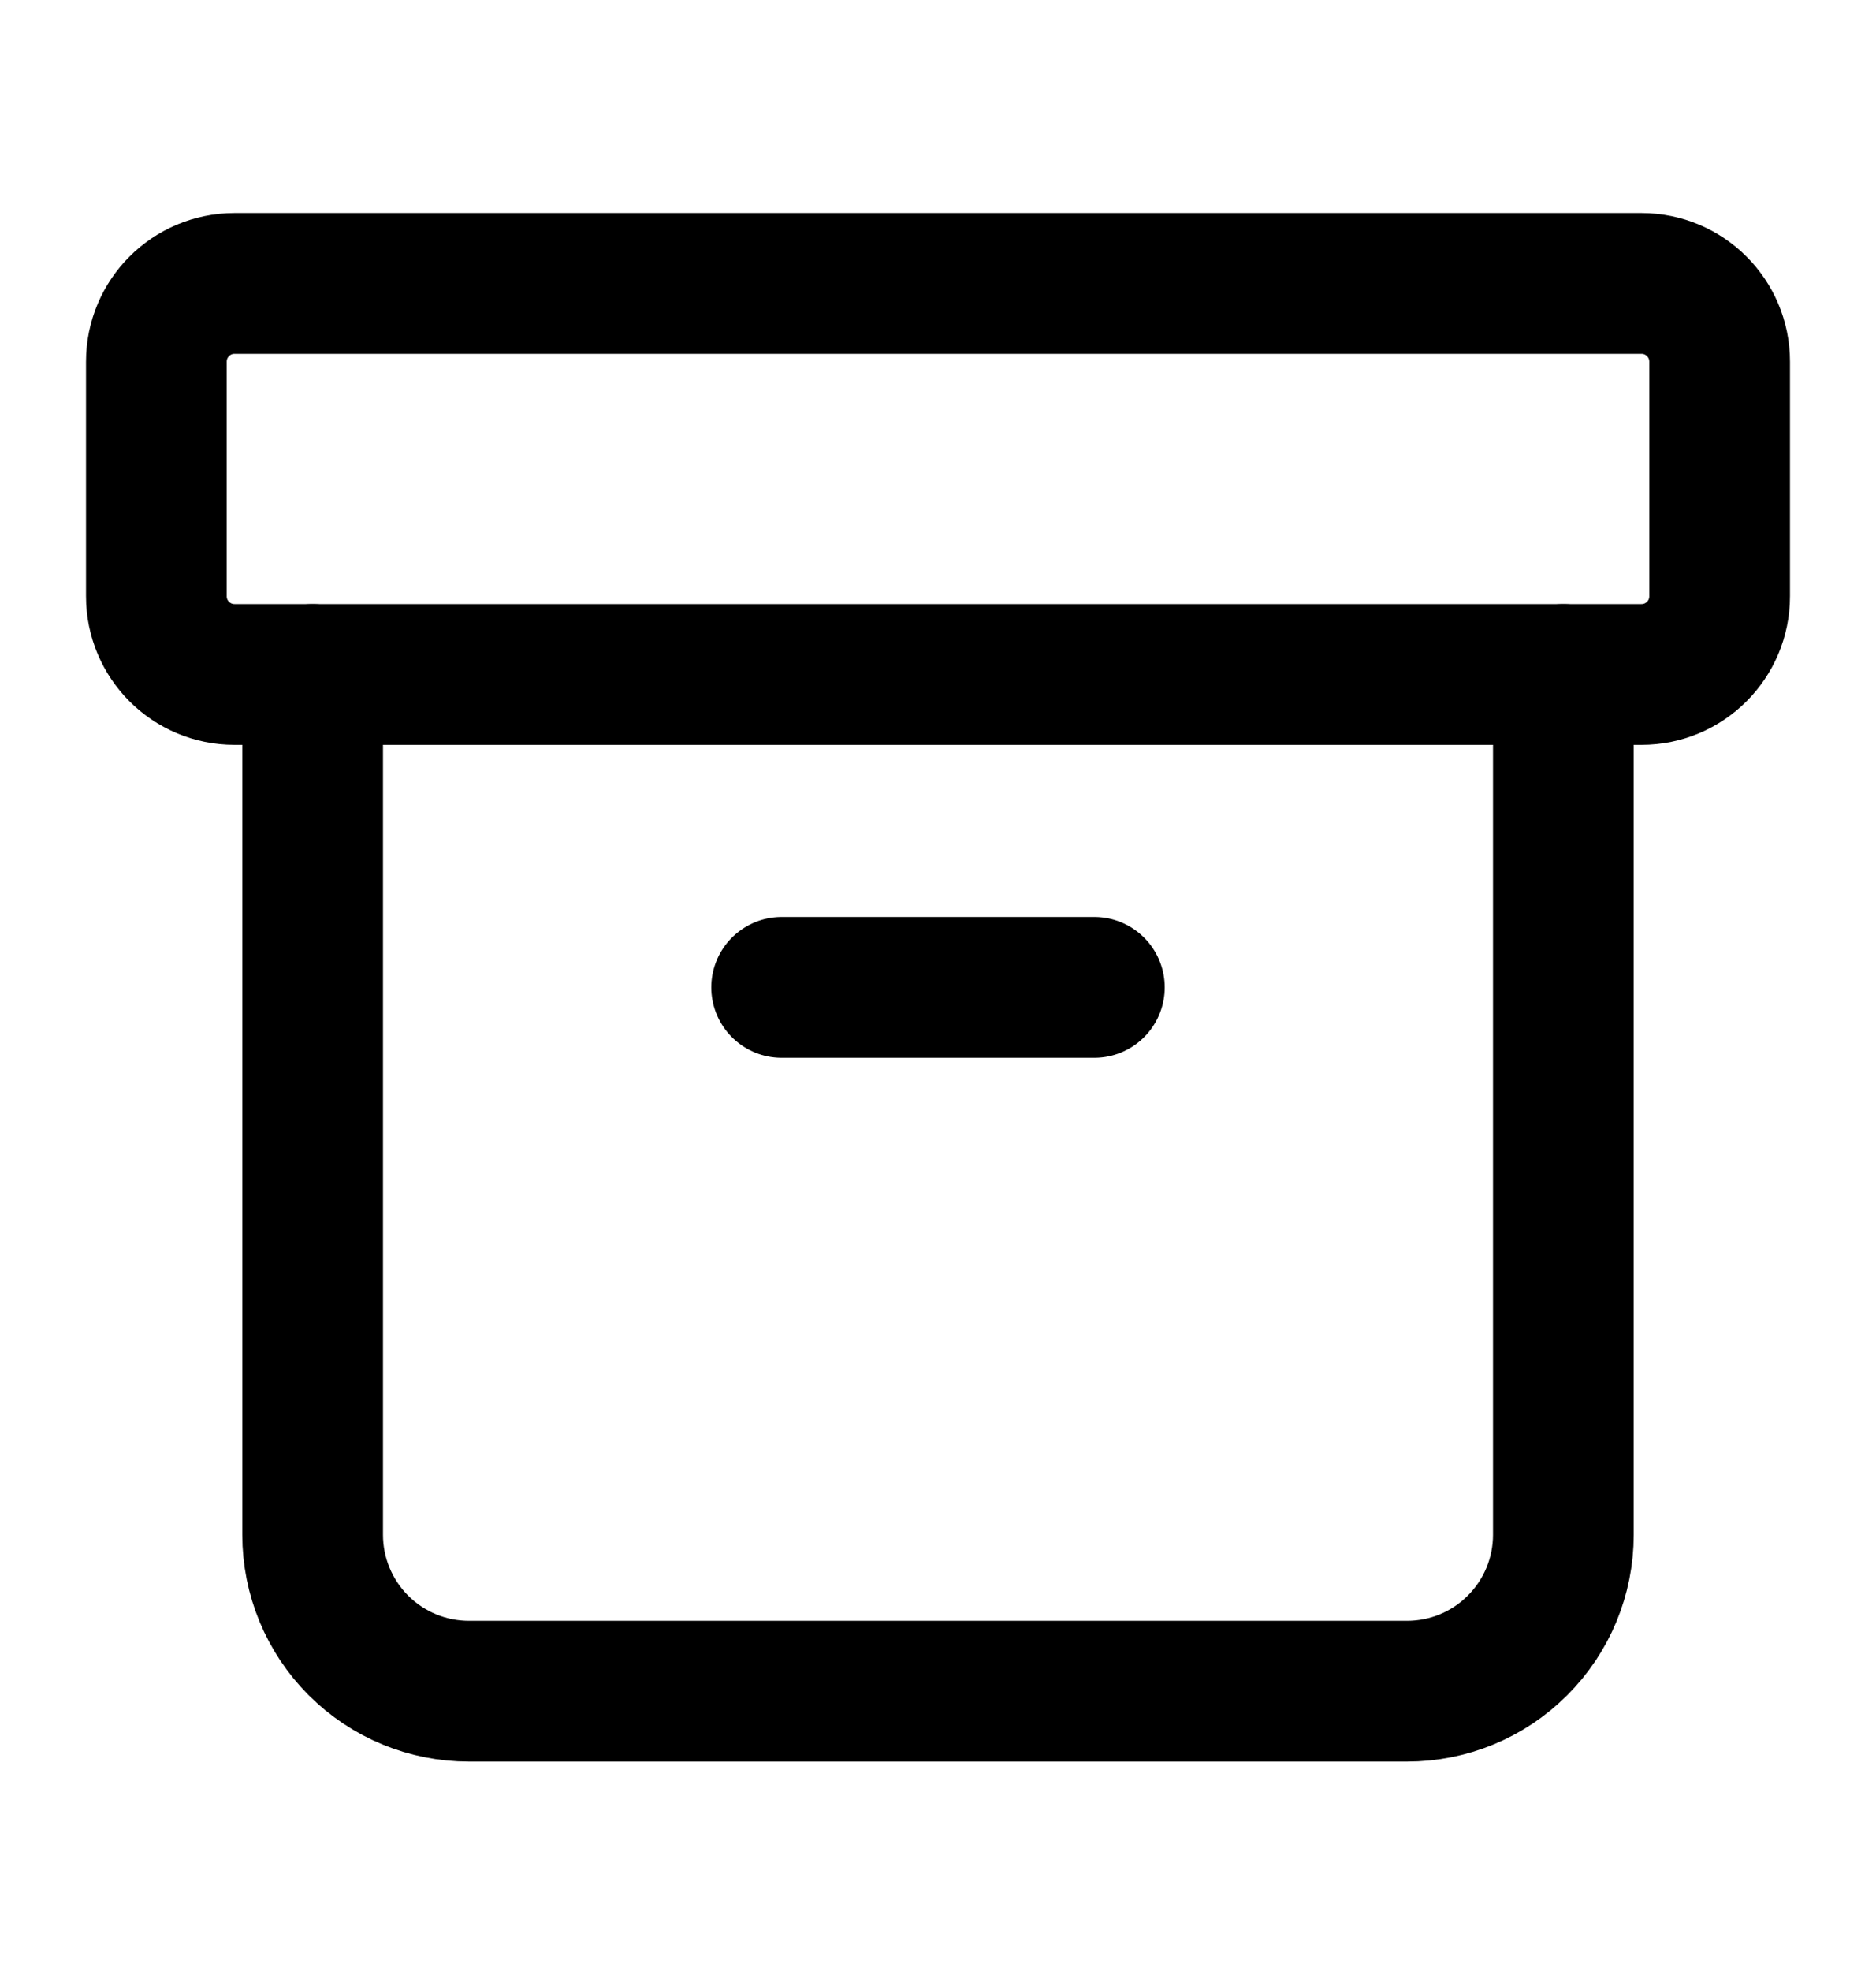
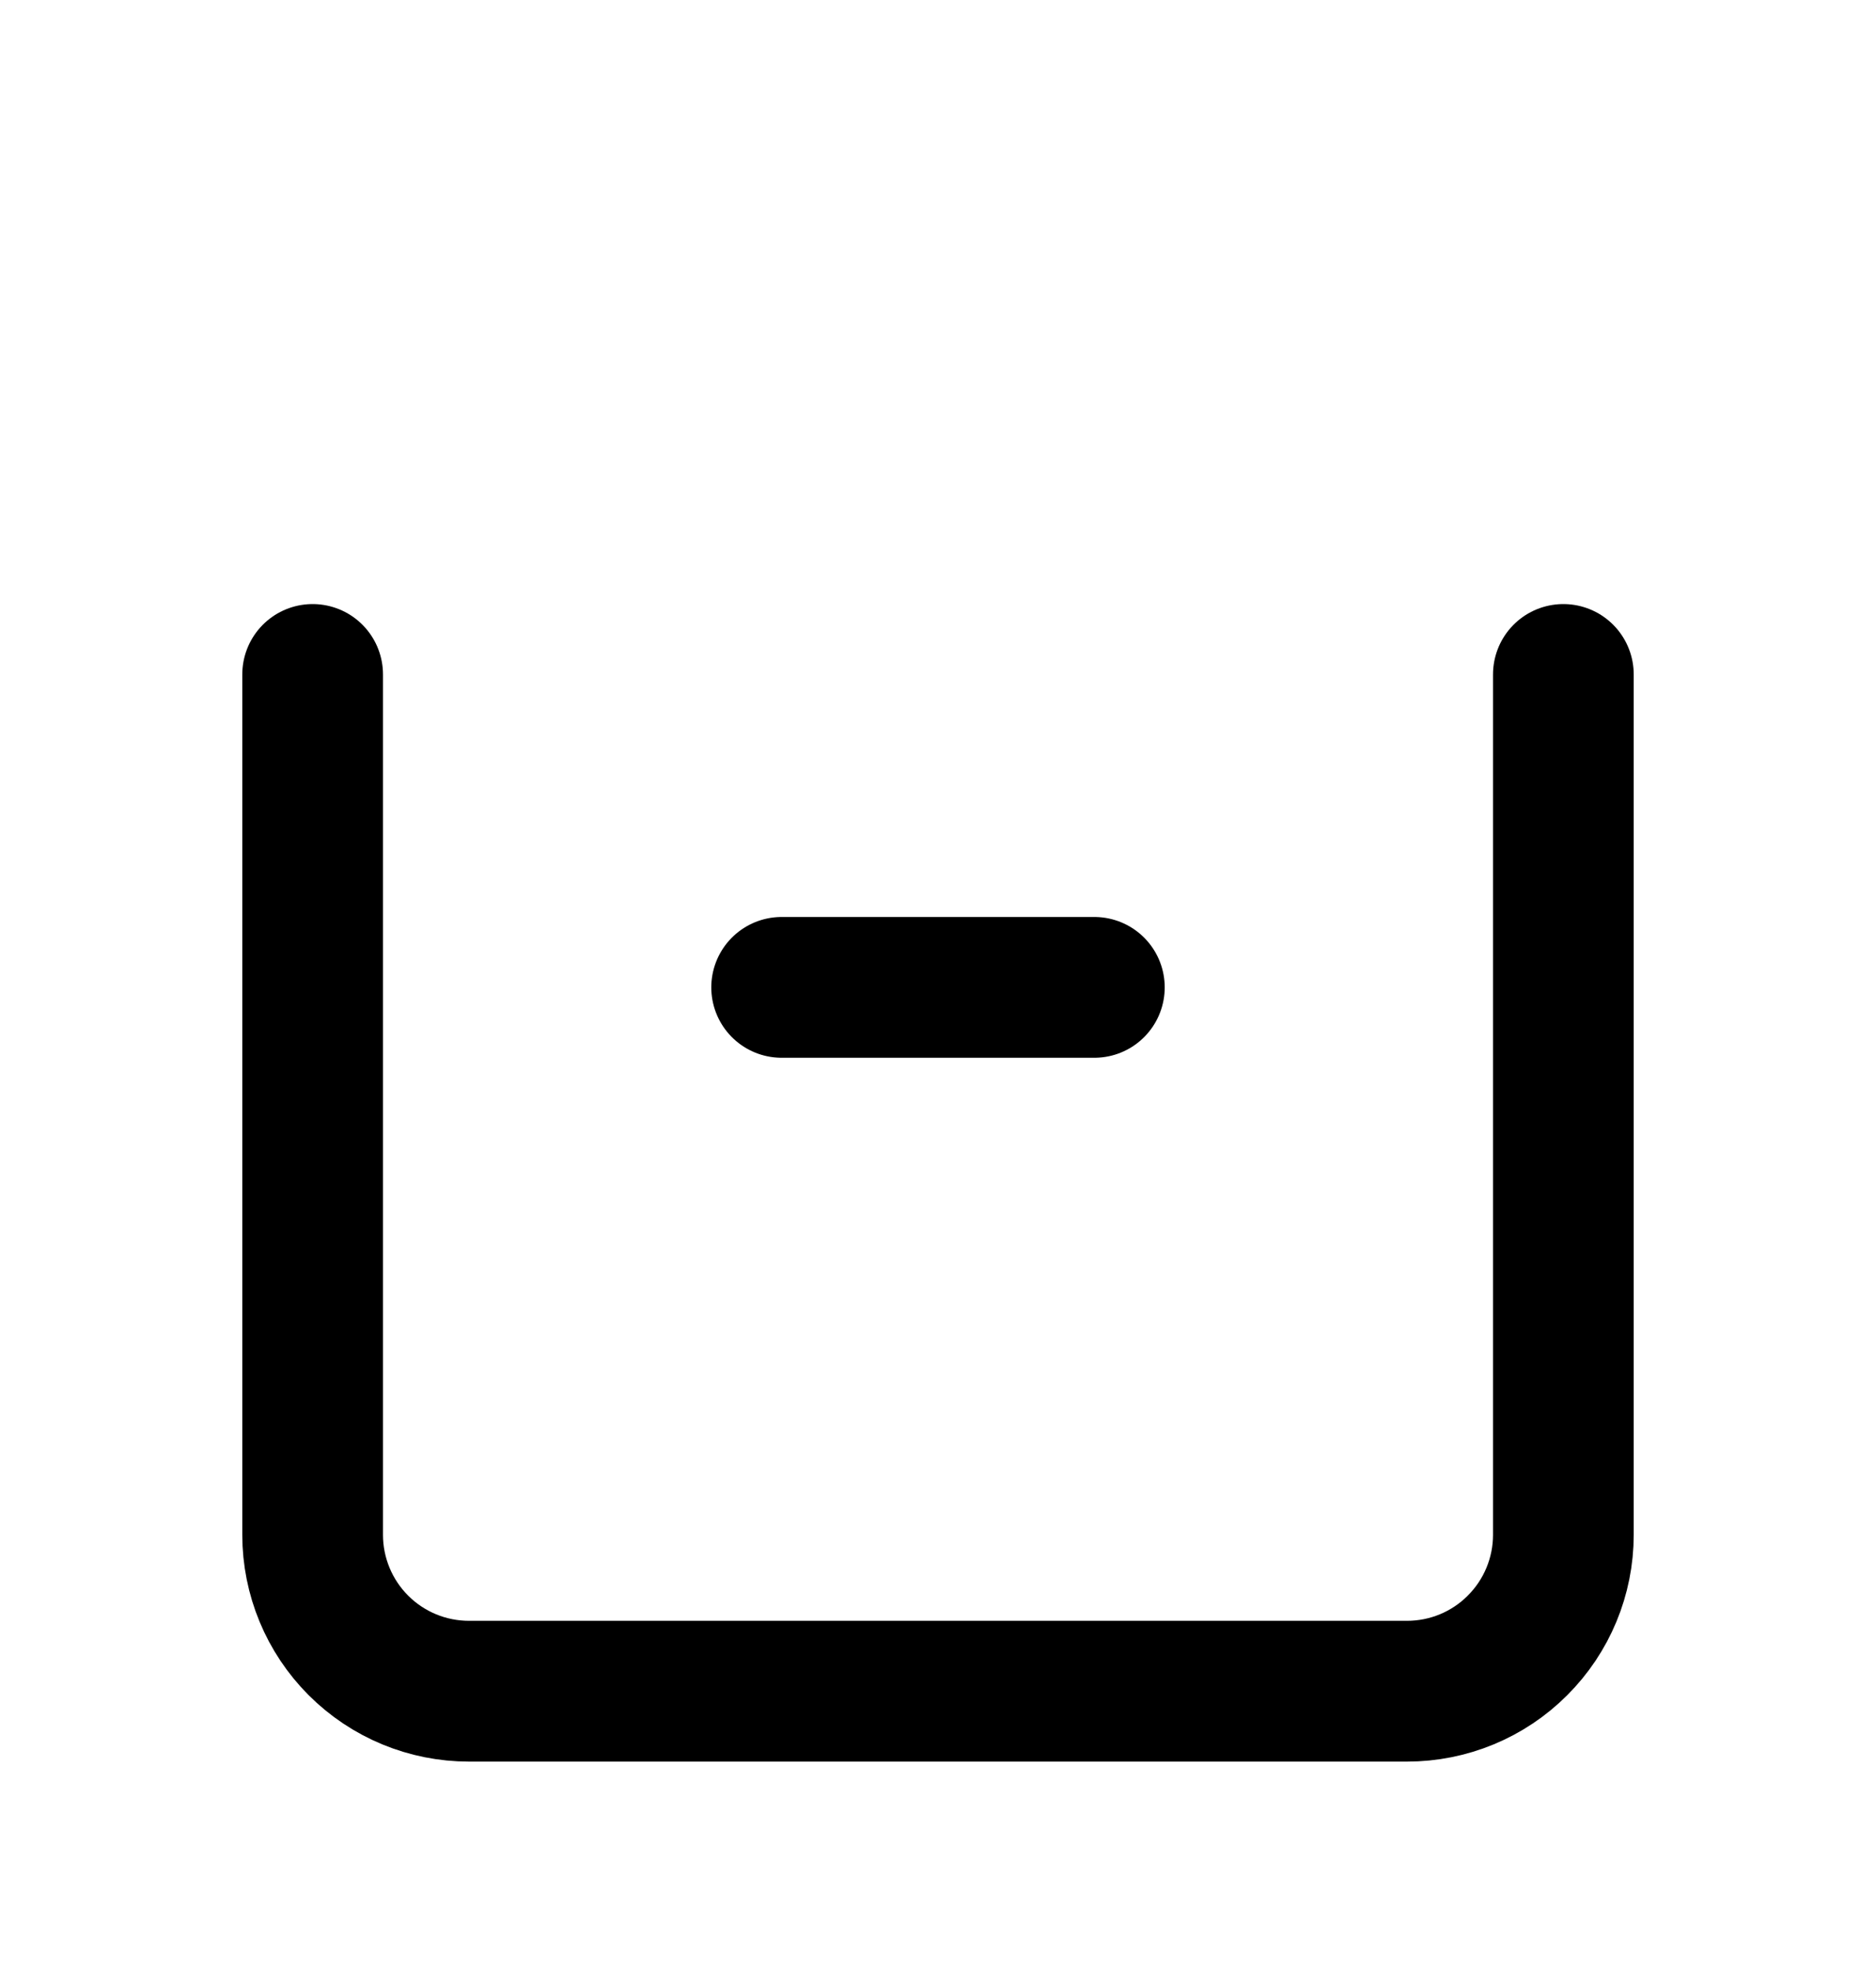
<svg xmlns="http://www.w3.org/2000/svg" width="20" height="21" viewBox="0 0 20 21" fill="none">
-   <path d="M17.5 3.02H2.5C2.04 3.02 1.667 3.393 1.667 3.853V6.353C1.667 6.813 2.04 7.186 2.5 7.186H17.5C17.96 7.186 18.333 6.813 18.333 6.353V3.853C18.333 3.393 17.96 3.02 17.5 3.02Z" stroke="black" stroke-width="1.5" stroke-linecap="round" stroke-linejoin="round" />
  <path d="M3.333 7.186V16.353C3.333 16.795 3.509 17.219 3.821 17.531C4.134 17.844 4.558 18.019 5 18.019H15C15.442 18.019 15.866 17.844 16.178 17.531C16.491 17.219 16.667 16.795 16.667 16.353V7.186" stroke="black" stroke-width="1.5" stroke-linecap="round" stroke-linejoin="round" />
  <path d="M8.333 10.52H11.667" stroke="black" stroke-width="1.5" stroke-linecap="round" stroke-linejoin="round" />
</svg>